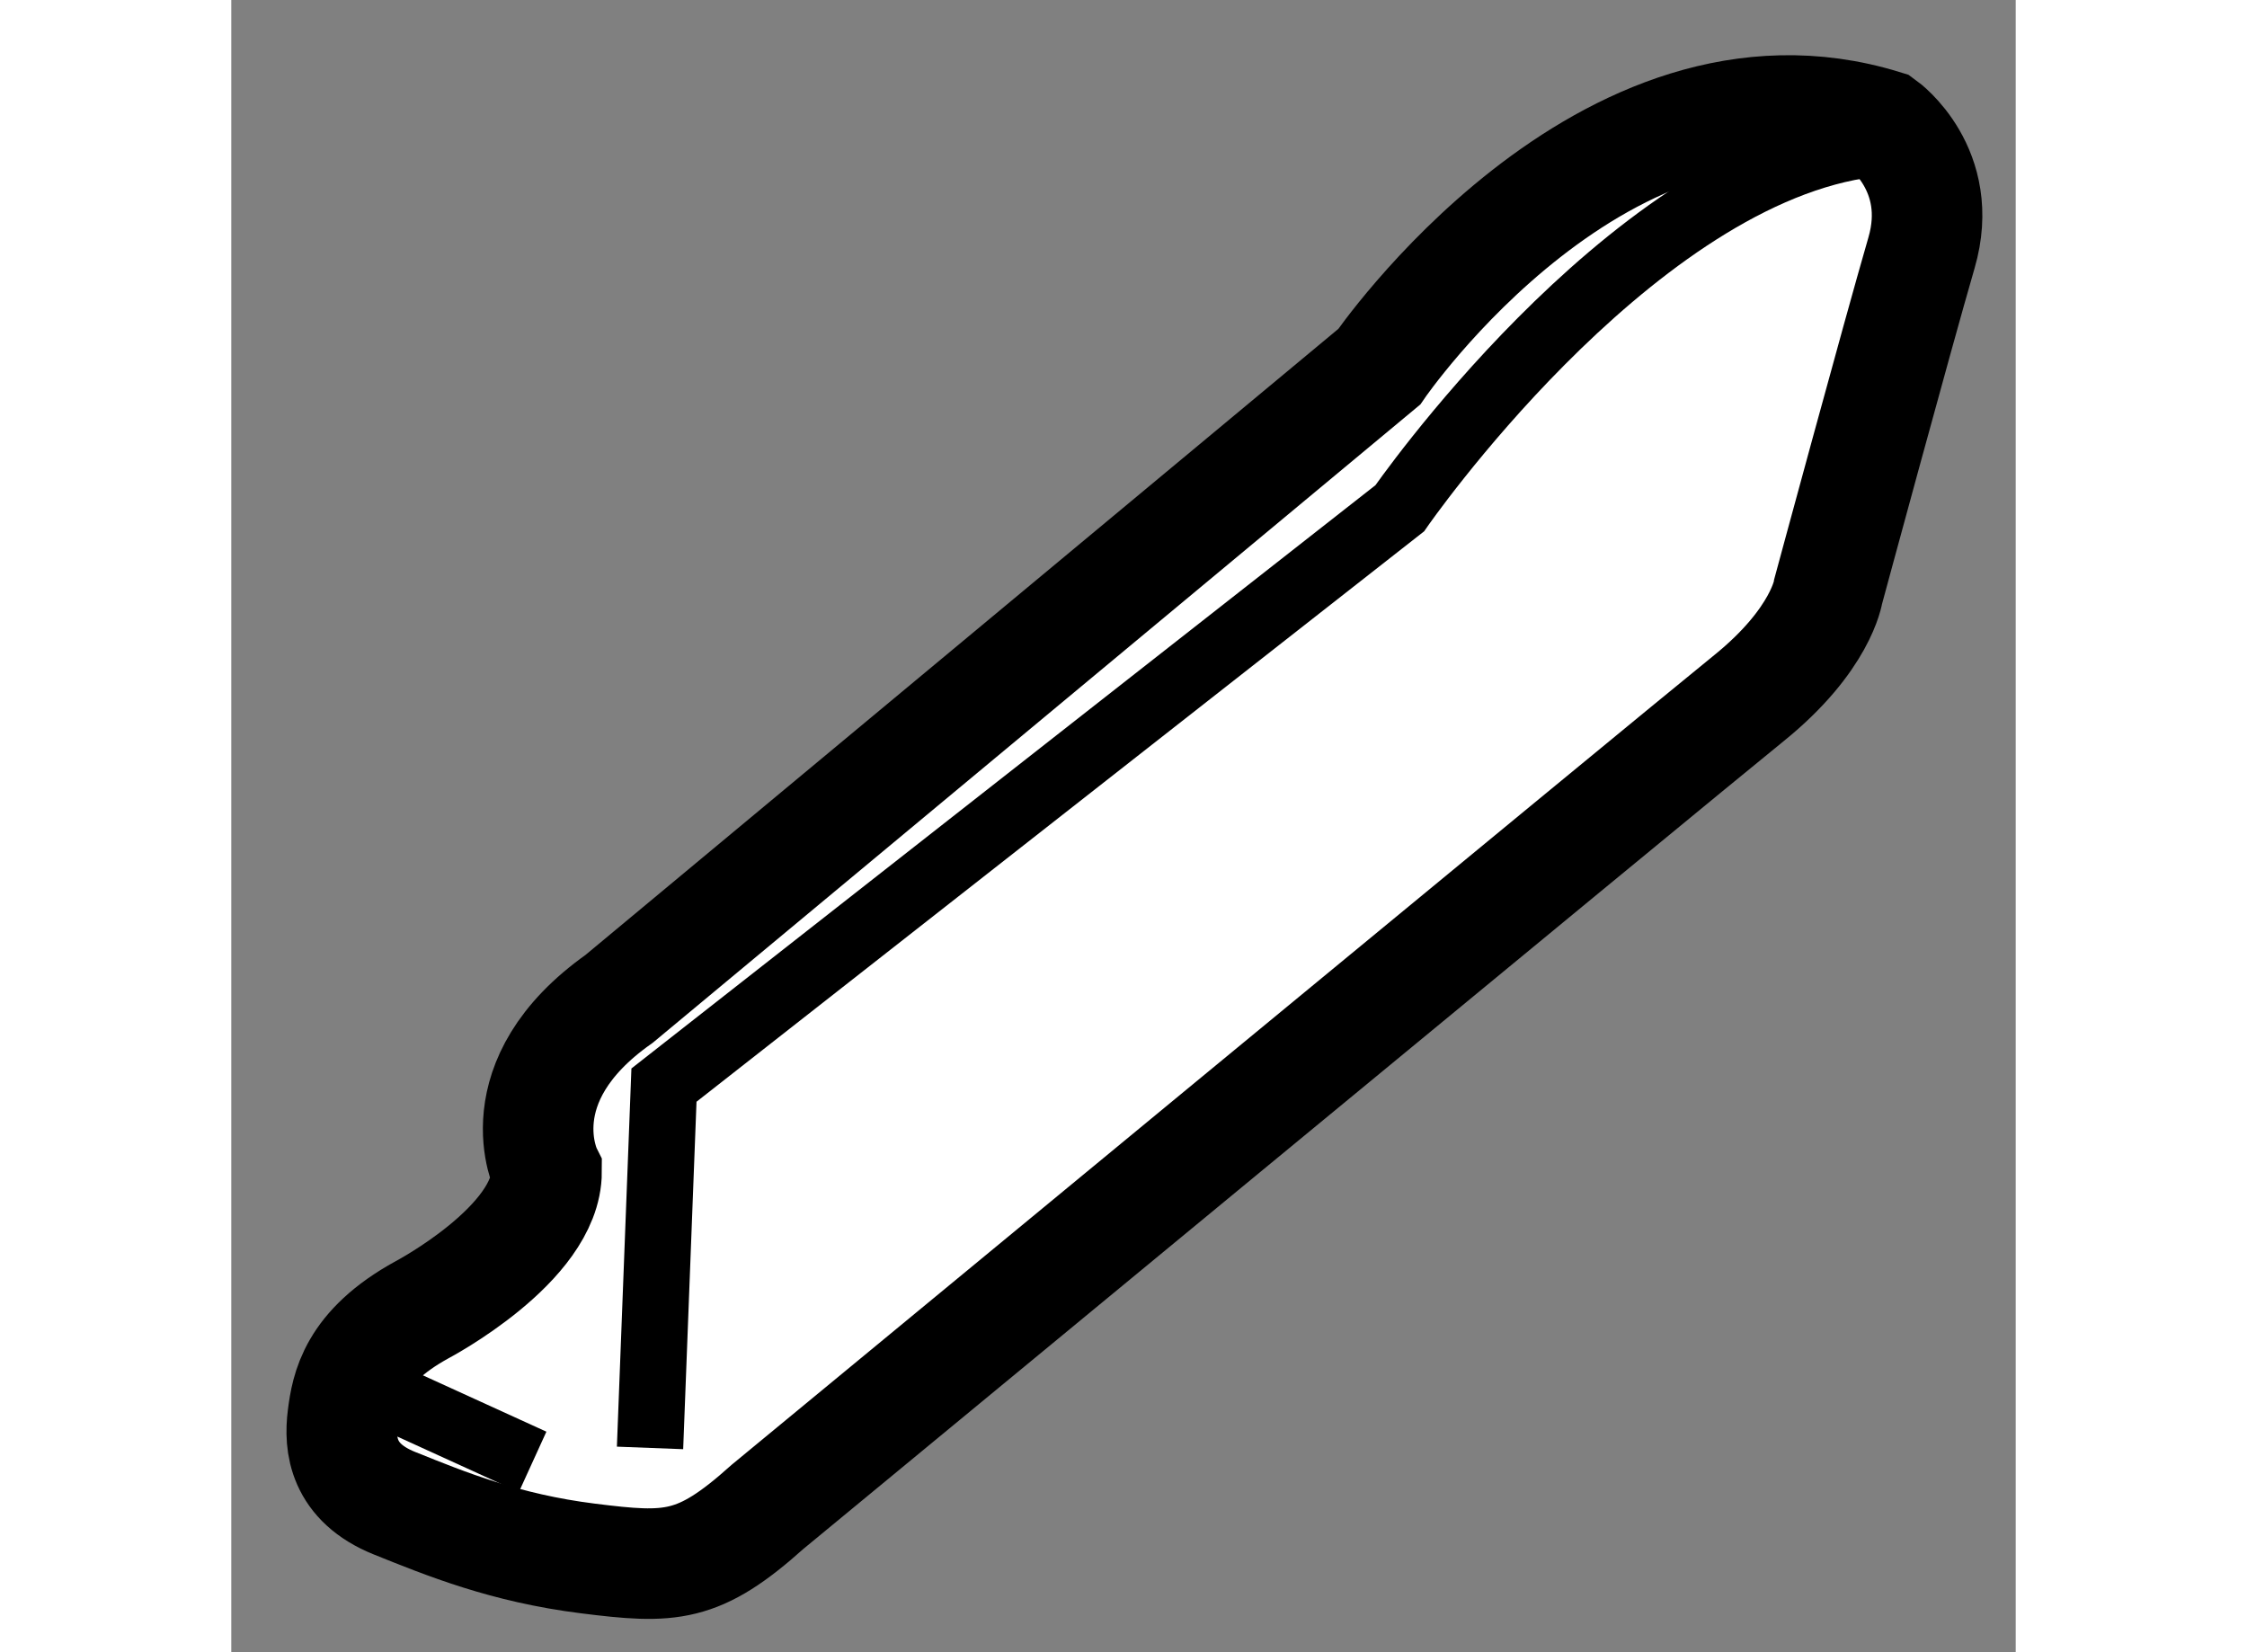
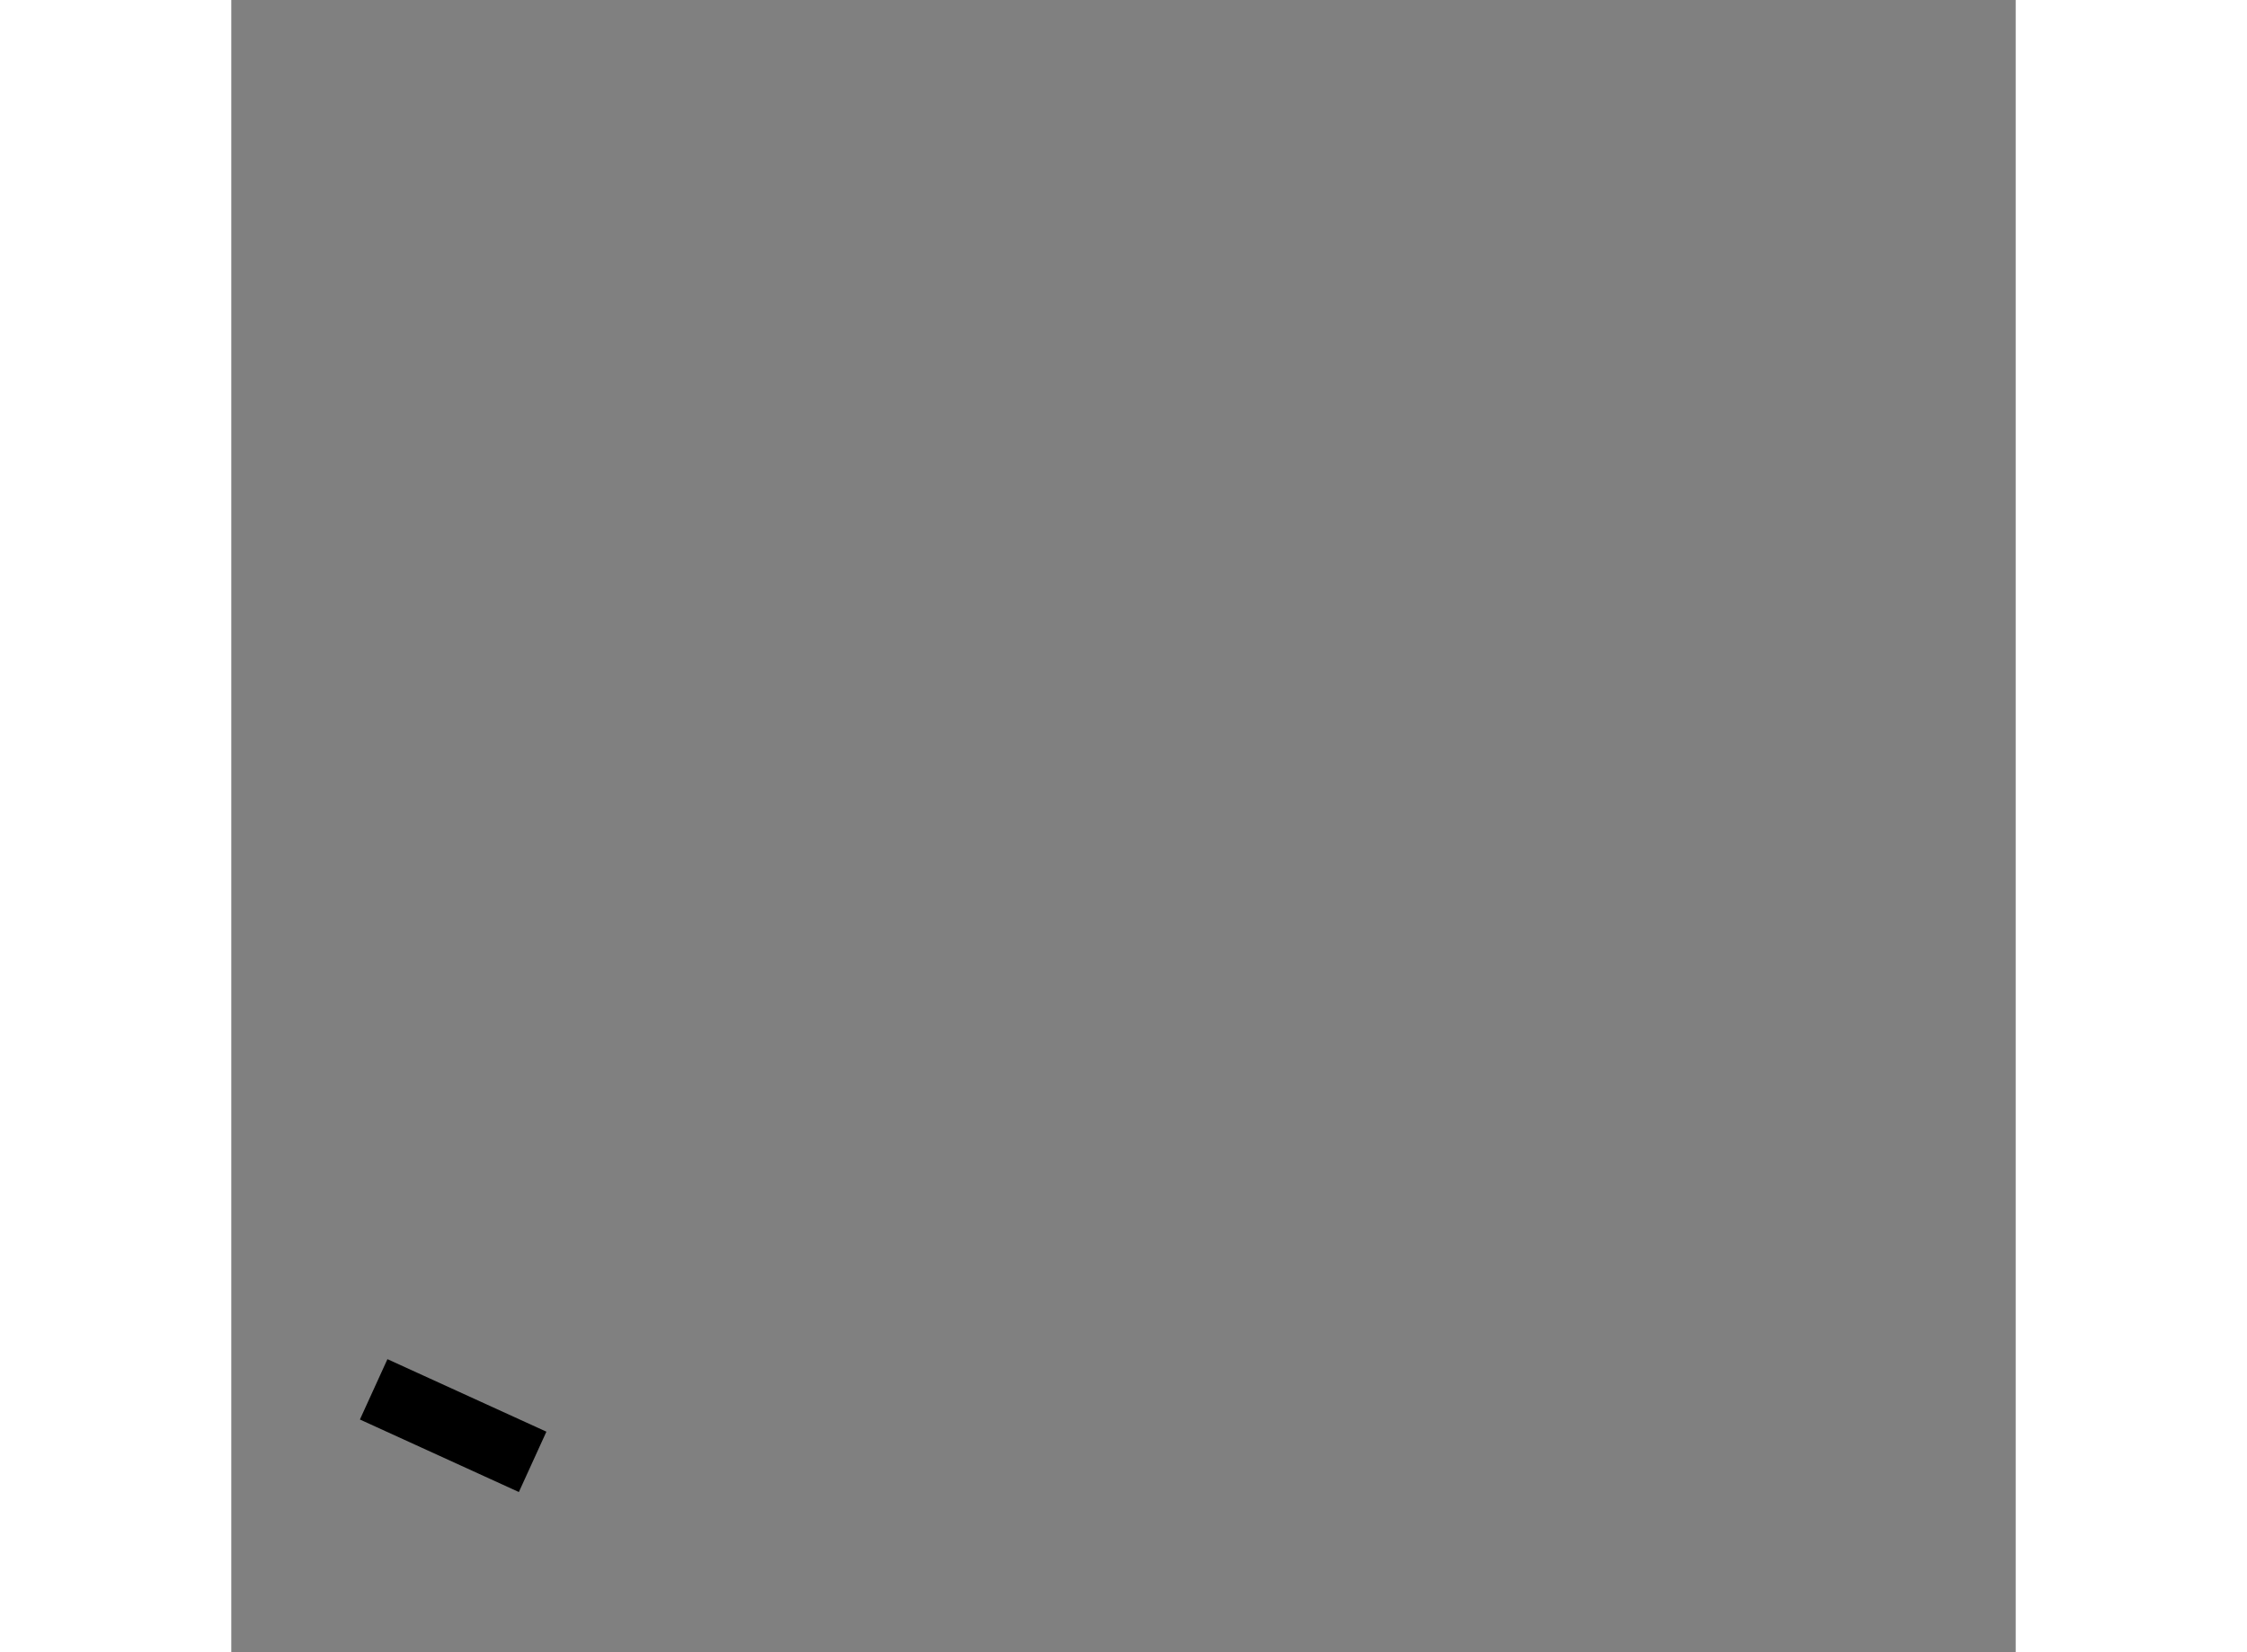
<svg xmlns="http://www.w3.org/2000/svg" version="1.1" x="0px" y="0px" width="244.8px" height="180px" viewBox="98.632 134.144 8.071 7.473" enable-background="new 0 0 244.8 180" xml:space="preserve">
  <rect x="98.632" y="134.144" width="8.071" height="7.473" fill="#808080" stroke="none" />
  <g>
-     <path fill="#FFFFFF" stroke="#000000" stroke-width="0.5" d="M101.058,140.959c-0.313,0.281-0.438,0.281-0.813,0.234    s-0.641-0.156-0.875-0.25s-0.25-0.266-0.234-0.391s0.047-0.313,0.359-0.484c0,0,0.563-0.297,0.563-0.625    c0,0-0.203-0.406,0.328-0.781l3.438-2.859c0,0,1.016-1.484,2.281-1.094c0,0,0.281,0.203,0.172,0.578s-0.422,1.531-0.422,1.531    s-0.031,0.219-0.359,0.484S101.058,140.959,101.058,140.959z" />
    <line fill="none" stroke="#000000" stroke-width="0.3" x1="99.276" y1="140.428" x2="99.995" y2="140.756" />
-     <path fill="none" stroke="#000000" stroke-width="0.3" d="M100.526,140.693l0.063-1.641l3.328-2.609c0,0,1.016-1.469,2.078-1.641" />
  </g>
</svg>